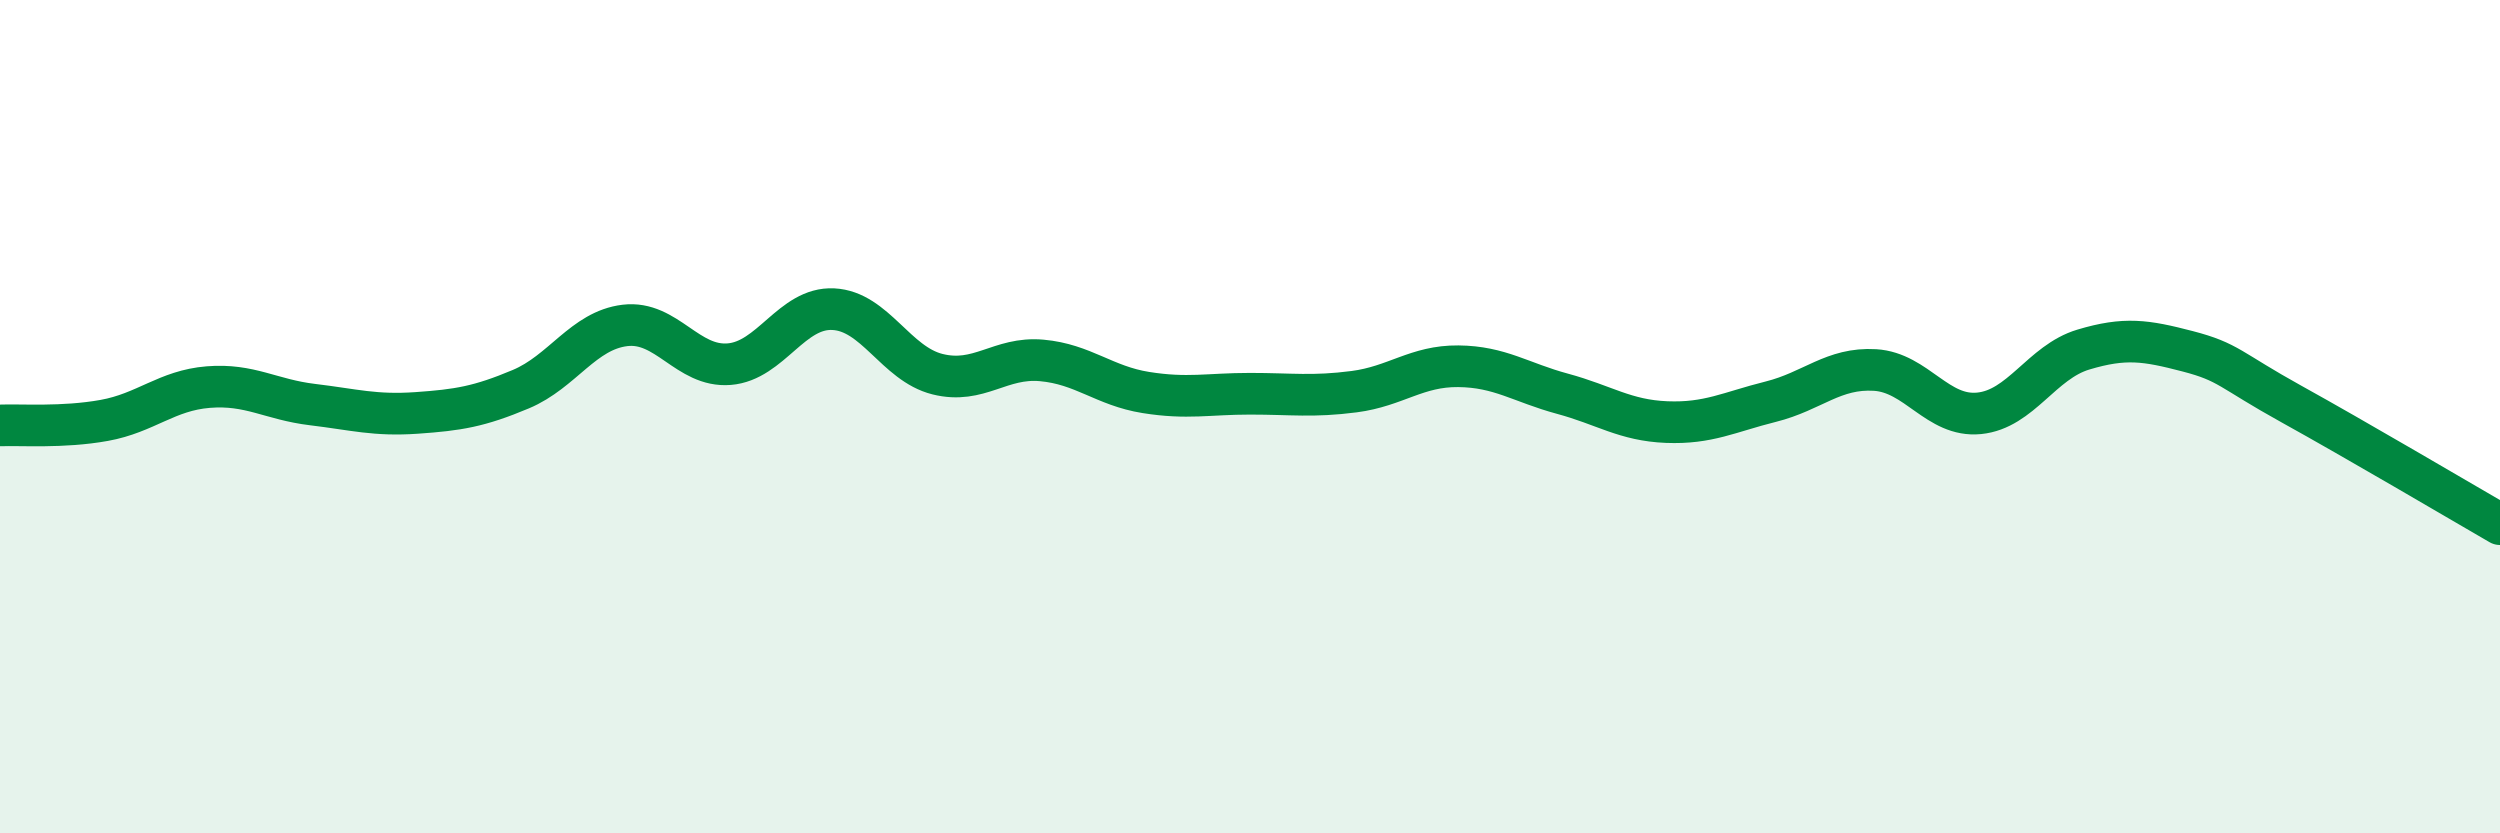
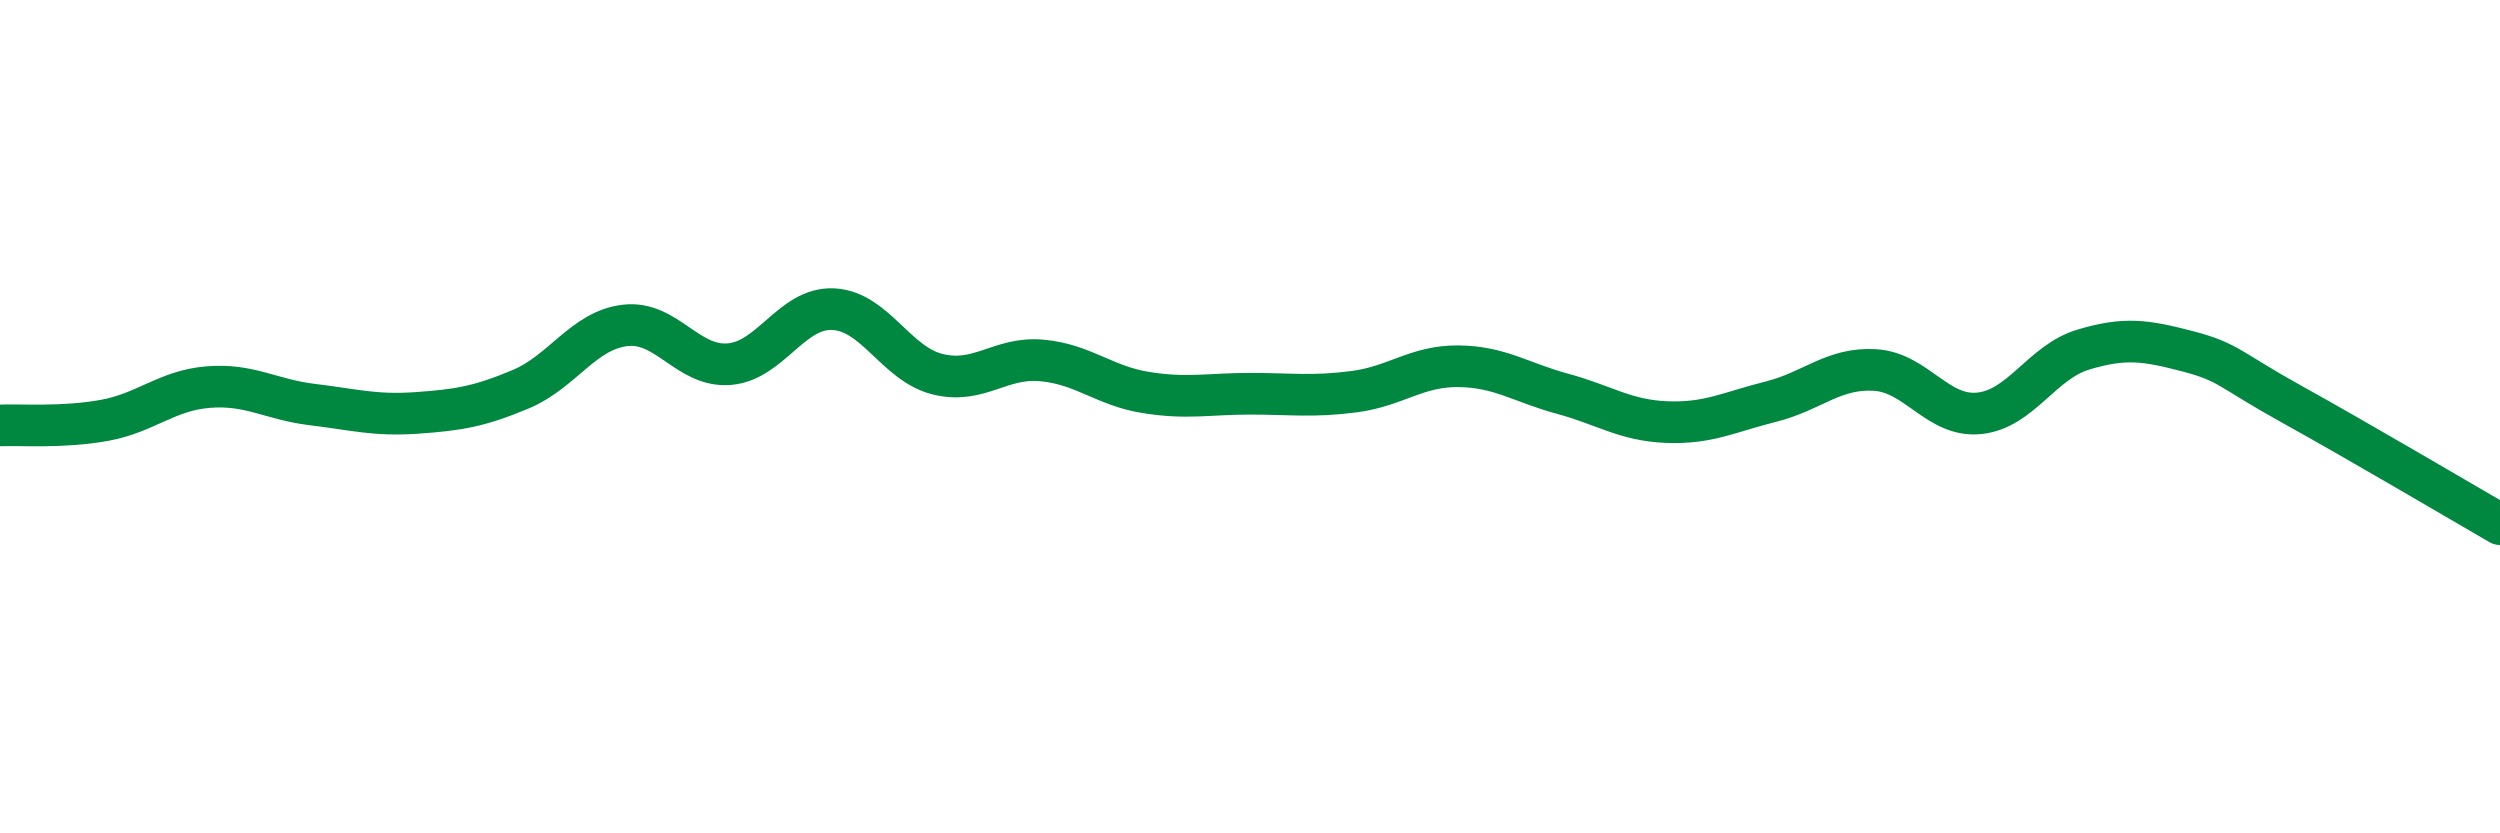
<svg xmlns="http://www.w3.org/2000/svg" width="60" height="20" viewBox="0 0 60 20">
-   <path d="M 0,10.21 C 0.5,10.19 1.5,10.27 2.5,10.09 C 3.5,9.91 4,9.37 5,9.29 C 6,9.21 6.5,9.59 7.5,9.71 C 8.5,9.83 9,9.98 10,9.91 C 11,9.84 11.5,9.76 12.5,9.34 C 13.5,8.92 14,7.93 15,7.81 C 16,7.69 16.5,8.82 17.5,8.74 C 18.5,8.66 19,7.37 20,7.42 C 21,7.47 21.5,8.73 22.5,8.98 C 23.5,9.23 24,8.56 25,8.65 C 26,8.74 26.5,9.26 27.5,9.42 C 28.5,9.58 29,9.45 30,9.45 C 31,9.45 31.5,9.53 32.5,9.4 C 33.5,9.27 34,8.78 35,8.79 C 36,8.8 36.5,9.18 37.5,9.45 C 38.5,9.72 39,10.09 40,10.13 C 41,10.17 41.5,9.89 42.5,9.64 C 43.5,9.39 44,8.82 45,8.88 C 46,8.94 46.5,10.02 47.5,9.92 C 48.5,9.82 49,8.69 50,8.39 C 51,8.09 51.5,8.17 52.5,8.43 C 53.5,8.69 53.5,8.87 55,9.7 C 56.5,10.53 59,12 60,12.58L60 20L0 20Z" fill="#008740" opacity="0.1" stroke-linecap="round" stroke-linejoin="round" />
  <path d="M 0,10.21 C 0.5,10.19 1.5,10.27 2.5,10.09 C 3.5,9.91 4,9.37 5,9.29 C 6,9.21 6.5,9.59 7.5,9.71 C 8.5,9.83 9,9.98 10,9.91 C 11,9.84 11.5,9.76 12.5,9.34 C 13.5,8.92 14,7.93 15,7.81 C 16,7.69 16.5,8.82 17.5,8.74 C 18.5,8.66 19,7.37 20,7.42 C 21,7.47 21.5,8.73 22.5,8.98 C 23.5,9.23 24,8.56 25,8.65 C 26,8.74 26.5,9.26 27.5,9.42 C 28.5,9.58 29,9.45 30,9.45 C 31,9.45 31.5,9.53 32.5,9.4 C 33.5,9.27 34,8.78 35,8.79 C 36,8.8 36.5,9.18 37.5,9.45 C 38.5,9.72 39,10.09 40,10.13 C 41,10.17 41.5,9.89 42.5,9.64 C 43.5,9.39 44,8.82 45,8.88 C 46,8.94 46.5,10.02 47.5,9.92 C 48.5,9.82 49,8.69 50,8.39 C 51,8.09 51.5,8.17 52.5,8.43 C 53.5,8.69 53.5,8.87 55,9.7 C 56.5,10.53 59,12 60,12.58" stroke="#008740" stroke-width="1" fill="none" stroke-linecap="round" stroke-linejoin="round" />
</svg>